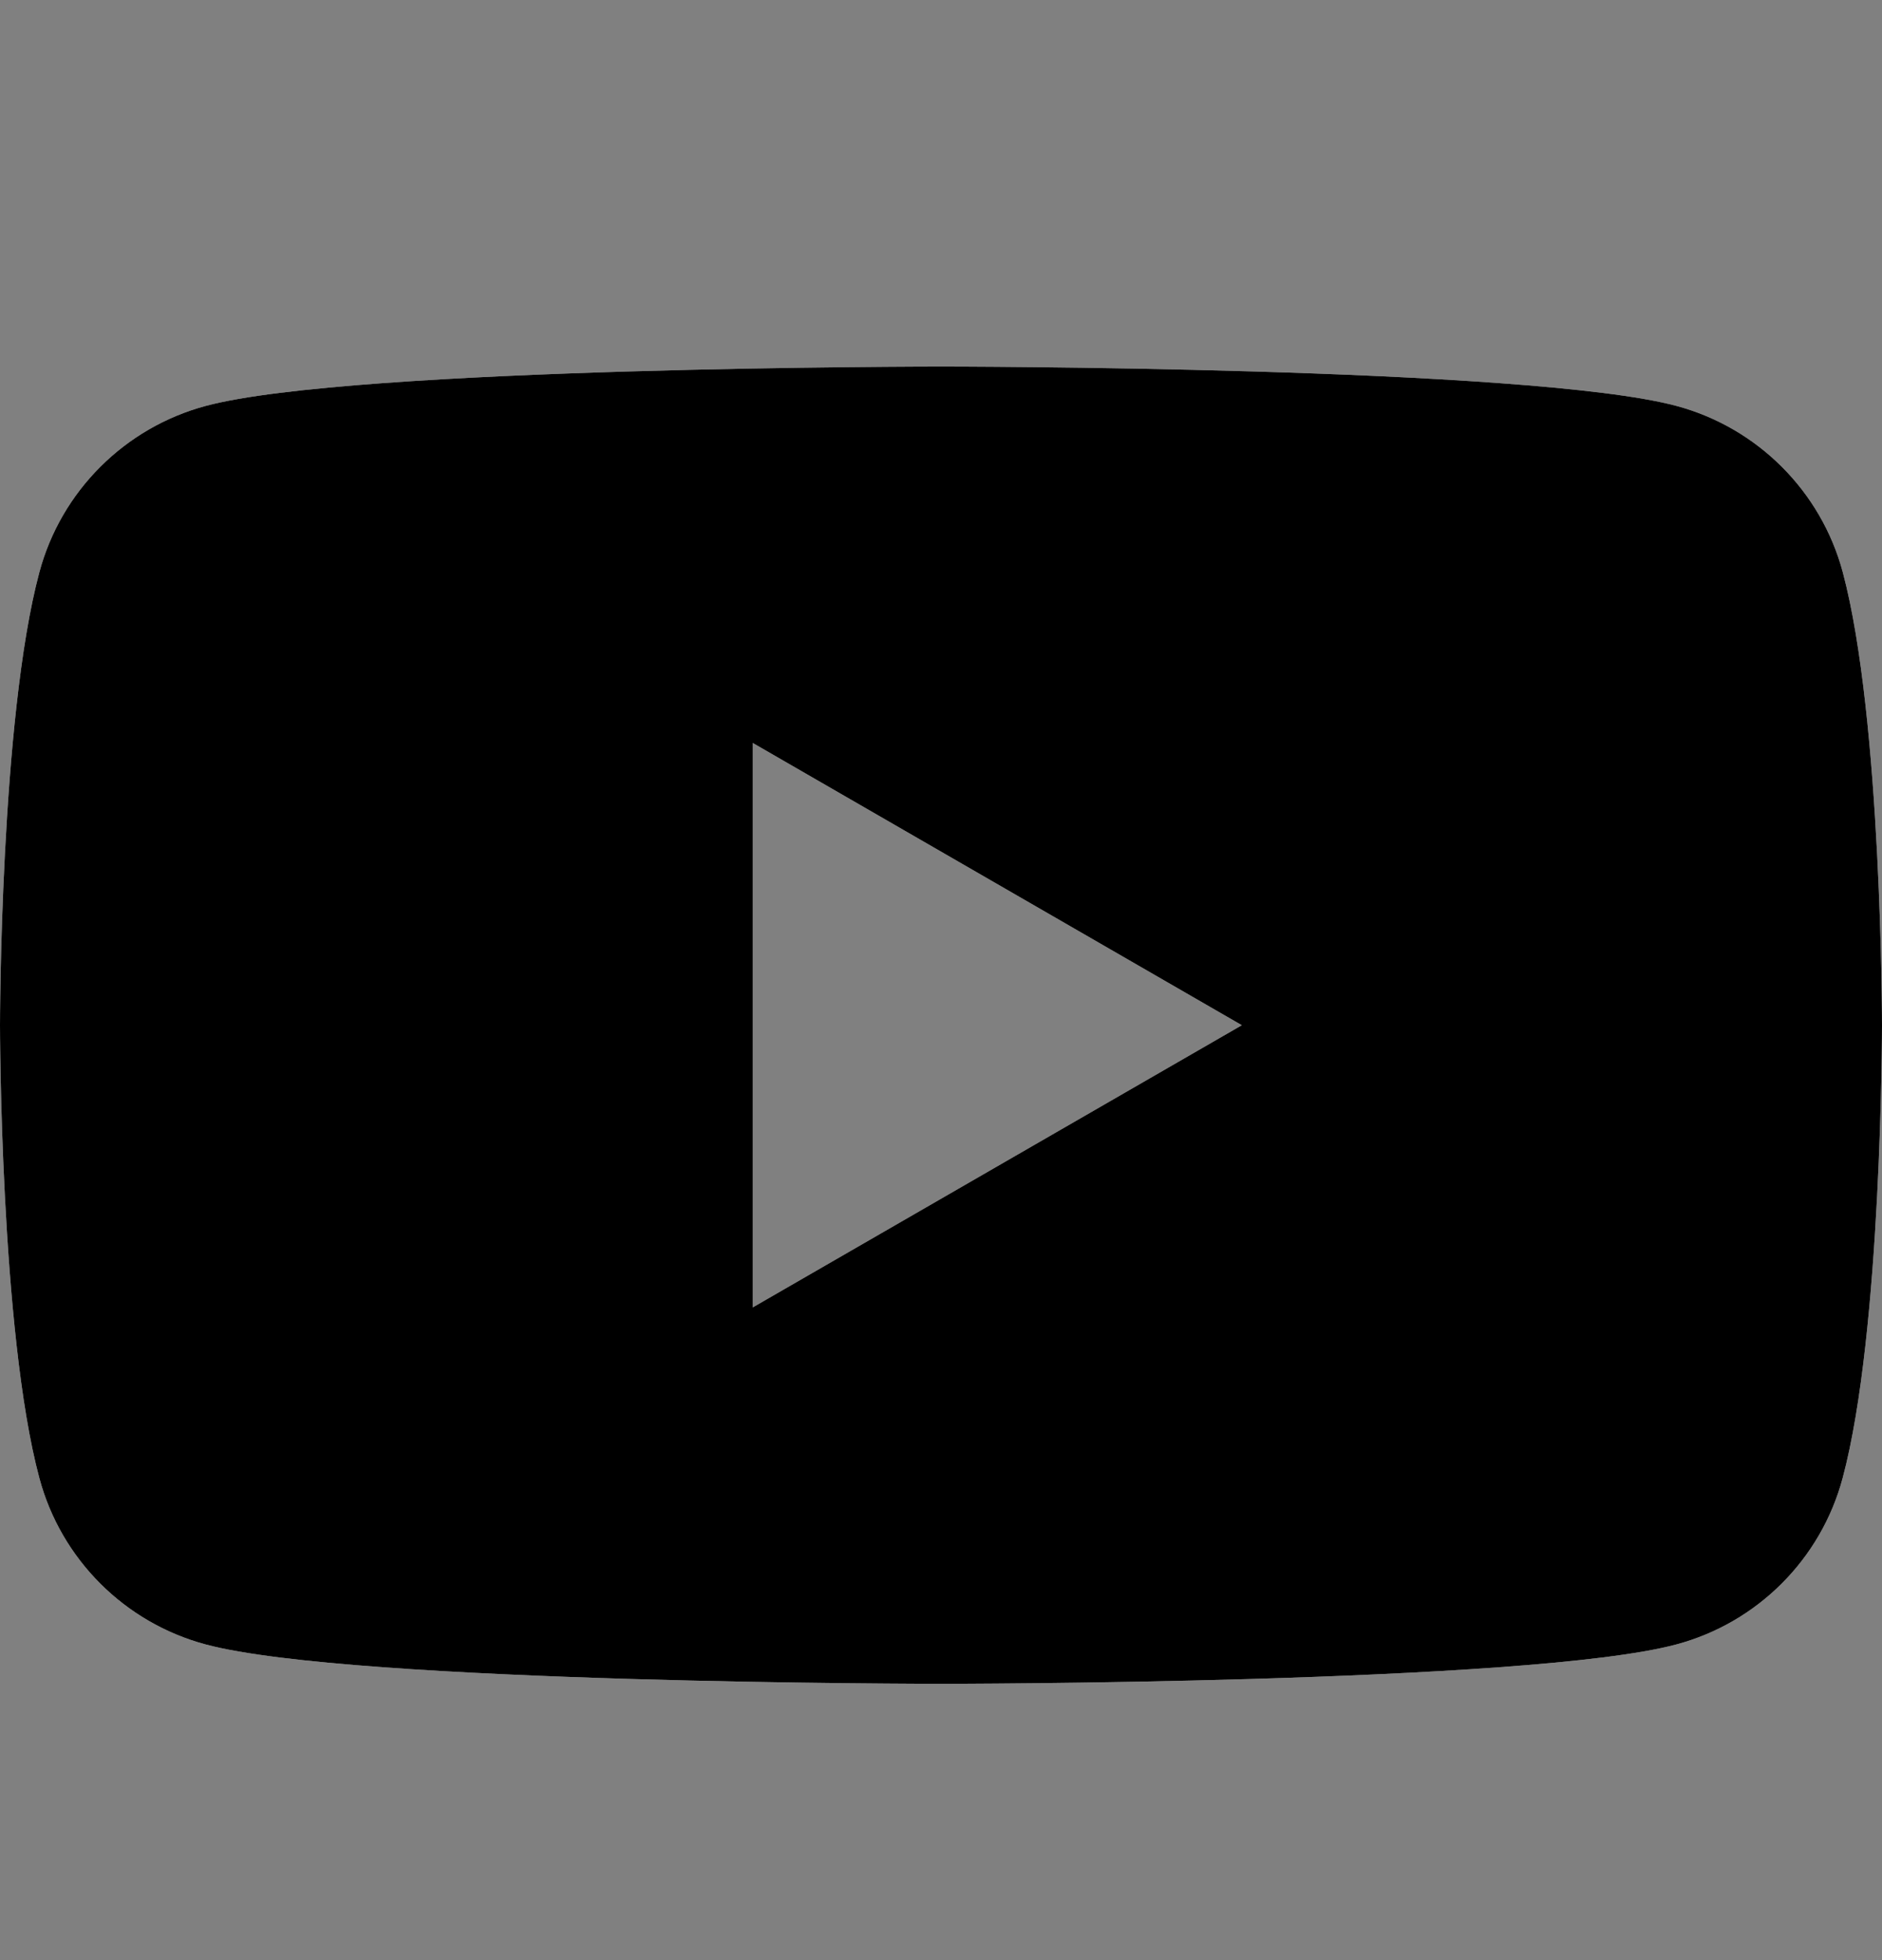
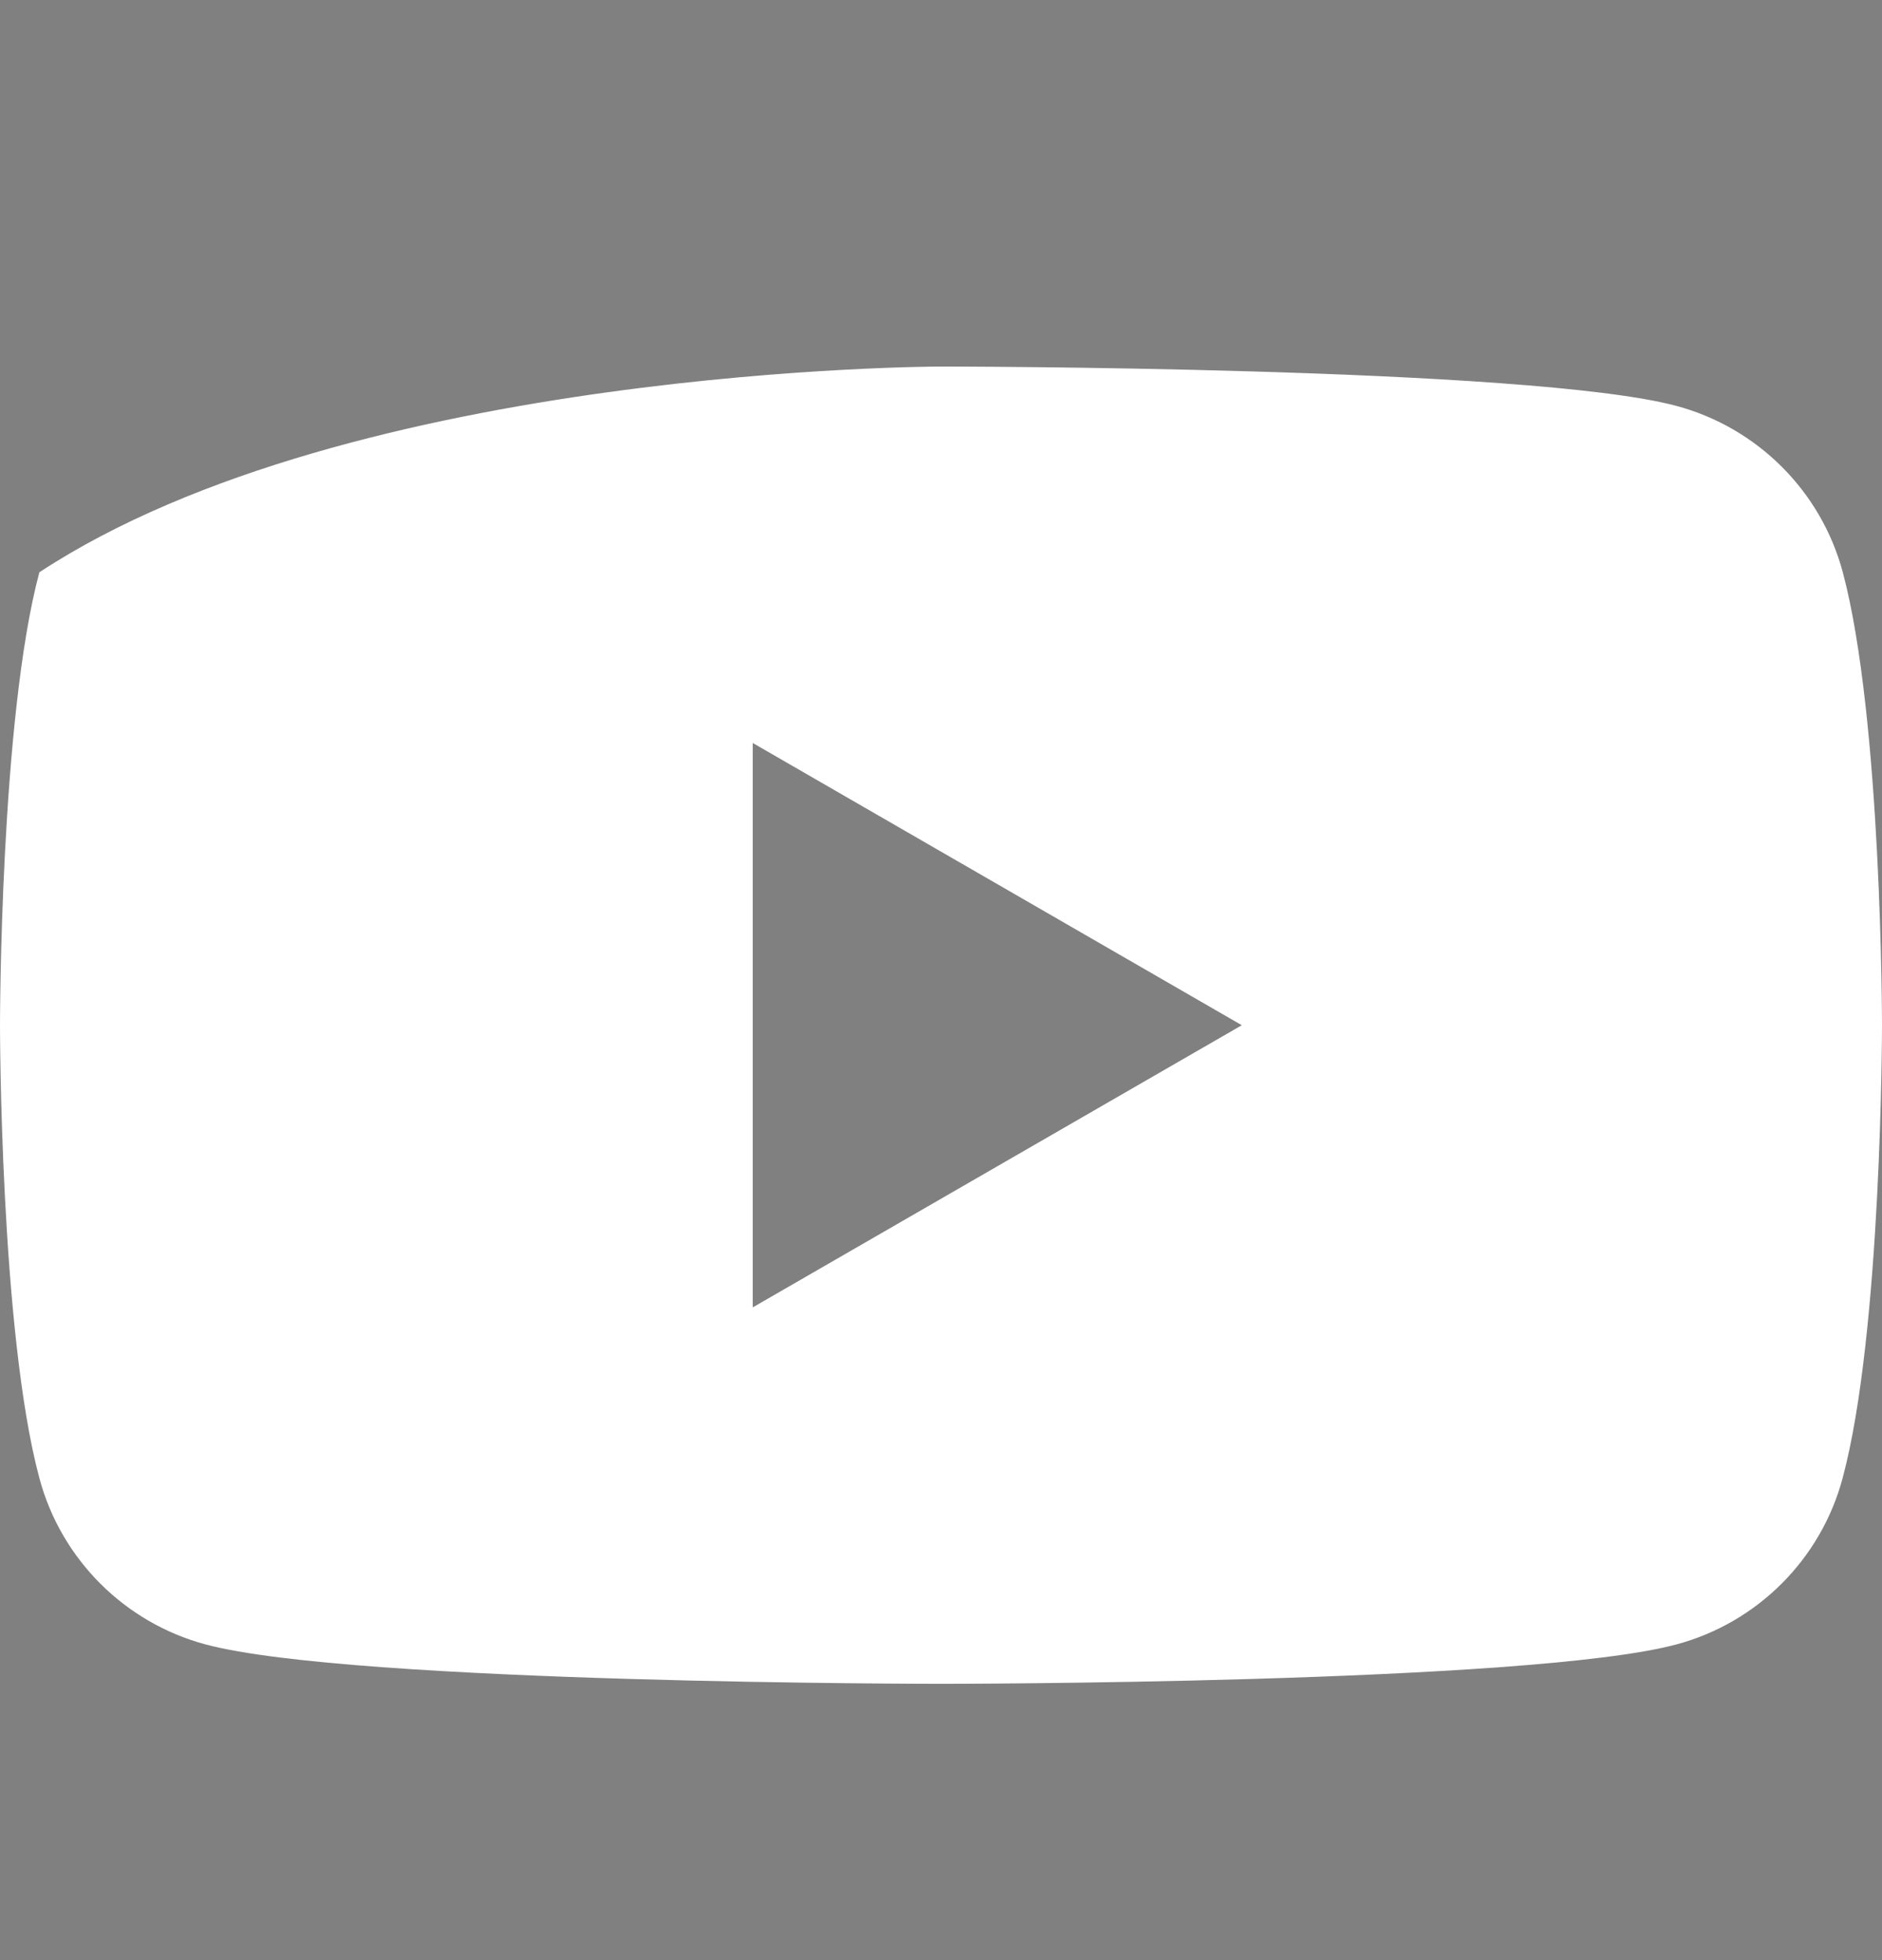
<svg xmlns="http://www.w3.org/2000/svg" width="24" height="25" viewBox="0 0 24 25" fill="none">
  <rect x="0" y="0" width="24" height="25" fill="#808080" stroke="none" />
-   <path fill-rule="evenodd" clip-rule="evenodd" d="M21.378 5.177C22.412 5.454 23.224 6.266 23.5 7.299C24 9.17 24 13.076 24 13.076C24 13.076 24 16.982 23.498 18.852C23.222 19.886 22.41 20.698 21.376 20.974C19.505 21.476 12 21.476 12 21.476C12 21.476 4.495 21.476 2.624 20.974C1.59 20.698 0.778 19.886 0.502 18.852C0 16.982 0 13.076 0 13.076C0 13.076 0 9.17 0.502 7.299C0.778 6.266 1.59 5.454 2.624 5.177C4.495 4.675 12 4.675 12 4.675C12 4.675 19.505 4.675 21.378 5.177ZM15.836 13.076L9.599 9.476V16.675L15.836 13.076Z" fill="white" />
-   <path fill-rule="evenodd" clip-rule="evenodd" d="M21.378 5.177C22.412 5.454 23.224 6.266 23.5 7.299C24 9.17 24 13.076 24 13.076C24 13.076 24 16.982 23.498 18.852C23.222 19.886 22.41 20.698 21.376 20.974C19.505 21.476 12 21.476 12 21.476C12 21.476 4.495 21.476 2.624 20.974C1.59 20.698 0.778 19.886 0.502 18.852C0 16.982 0 13.076 0 13.076C0 13.076 0 9.17 0.502 7.299C0.778 6.266 1.59 5.454 2.624 5.177C4.495 4.675 12 4.675 12 4.675C12 4.675 19.505 4.675 21.378 5.177ZM15.836 13.076L9.599 9.476V16.675L15.836 13.076Z" fill="black" />
+   <path fill-rule="evenodd" clip-rule="evenodd" d="M21.378 5.177C22.412 5.454 23.224 6.266 23.5 7.299C24 9.17 24 13.076 24 13.076C24 13.076 24 16.982 23.498 18.852C23.222 19.886 22.41 20.698 21.376 20.974C19.505 21.476 12 21.476 12 21.476C12 21.476 4.495 21.476 2.624 20.974C1.59 20.698 0.778 19.886 0.502 18.852C0 16.982 0 13.076 0 13.076C0 13.076 0 9.17 0.502 7.299C4.495 4.675 12 4.675 12 4.675C12 4.675 19.505 4.675 21.378 5.177ZM15.836 13.076L9.599 9.476V16.675L15.836 13.076Z" fill="white" />
</svg>